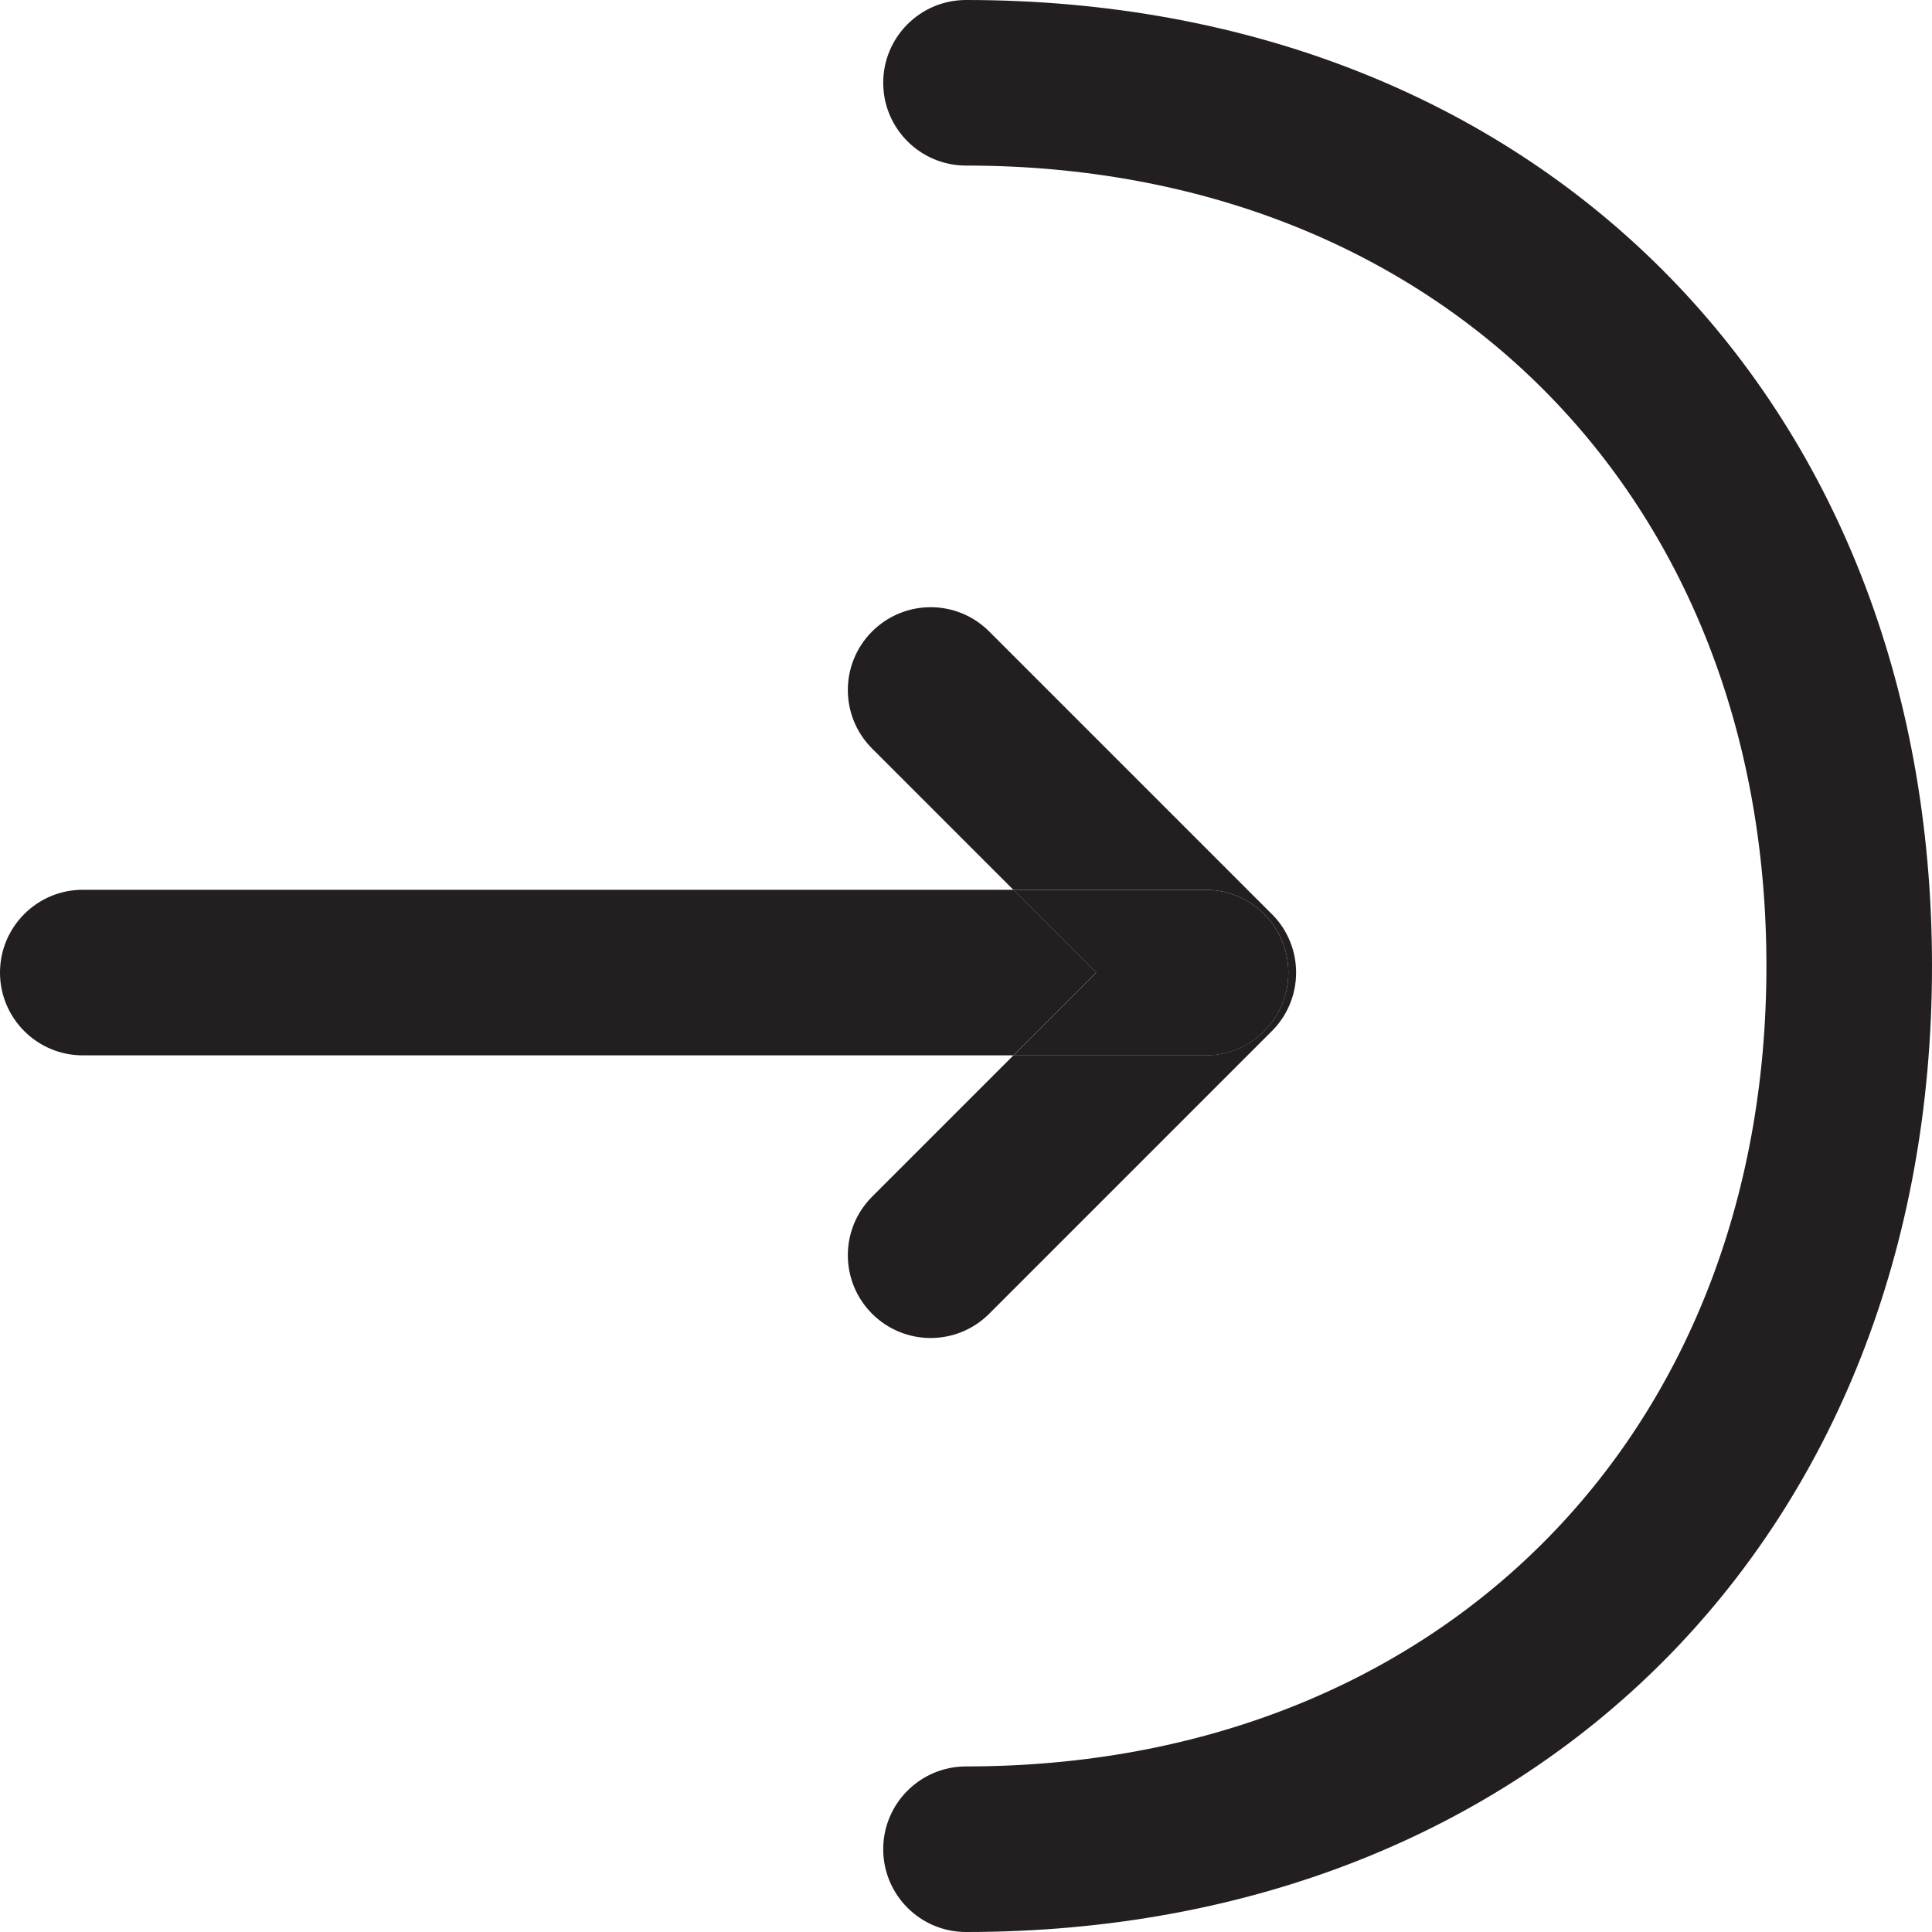
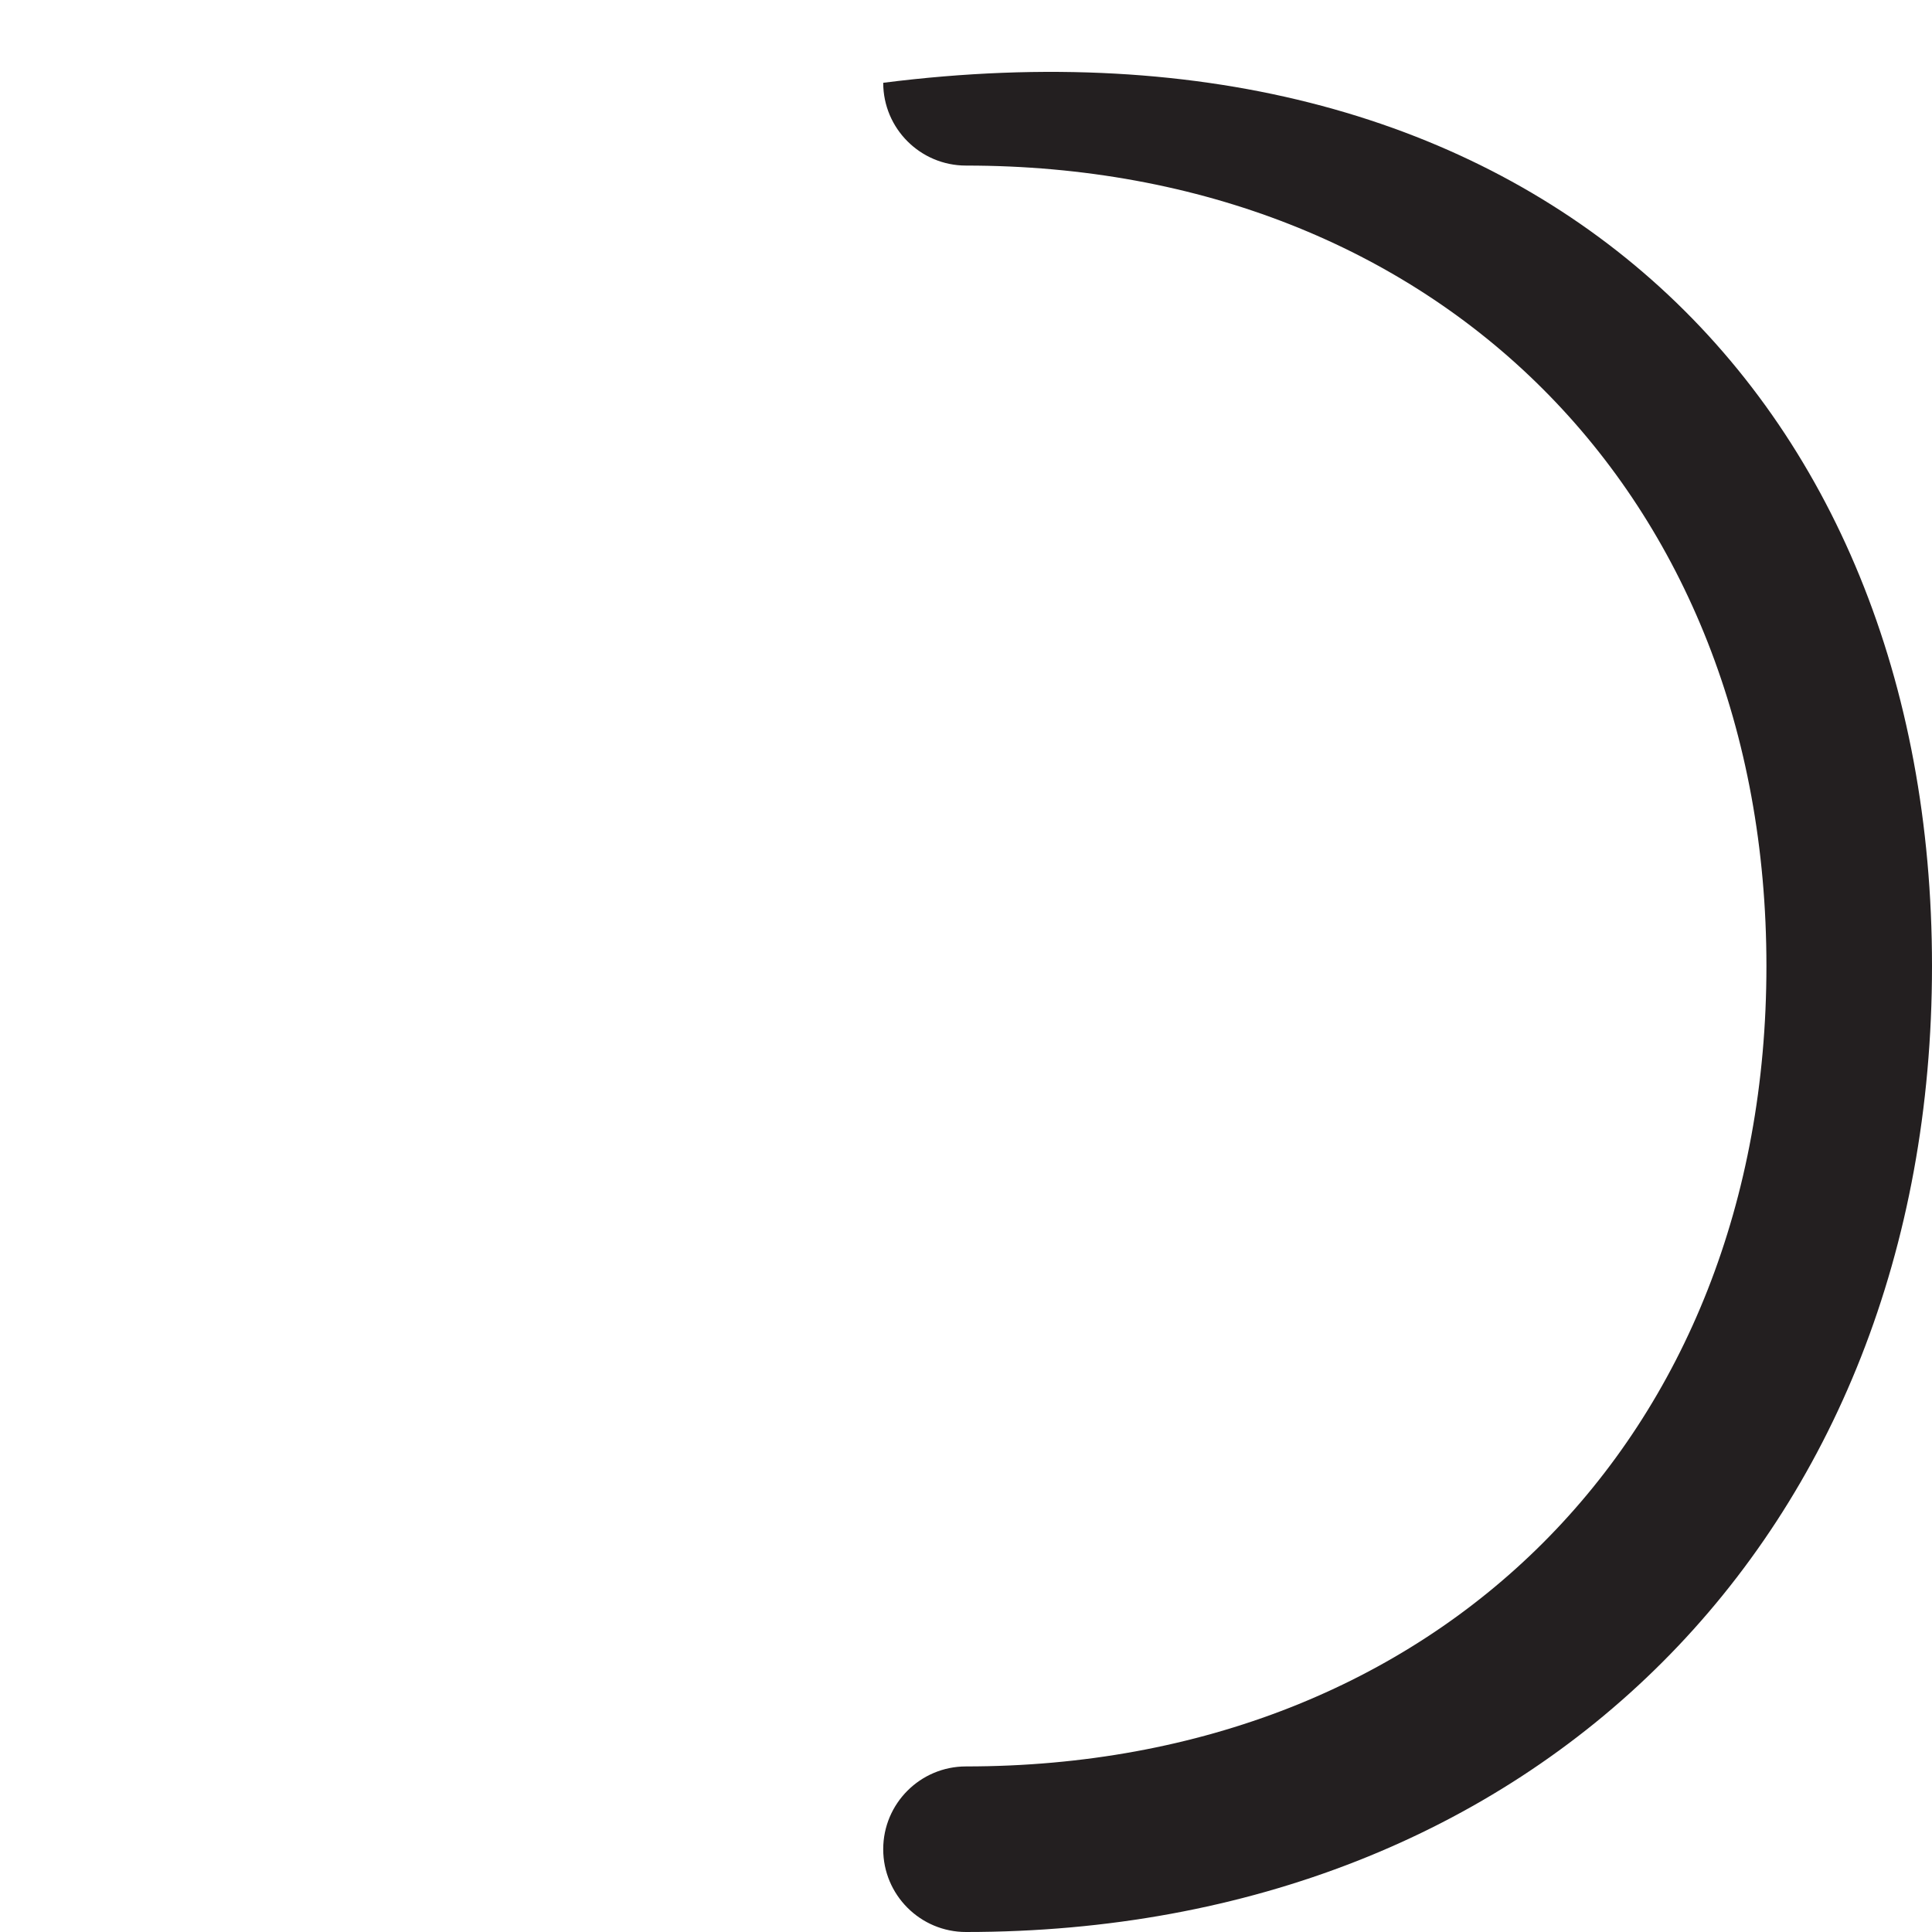
<svg xmlns="http://www.w3.org/2000/svg" id="art" viewBox="0 0 20 20">
  <defs>
    <style>
      .cls-1 {
        fill: #231f20;
        stroke-width: 0px;
      }
    </style>
  </defs>
  <g>
-     <path class="cls-1" d="M13.166,9.463l-2.926-2.926c-.335-.335-.877-.335-1.212,0s-.335.877,0,1.212l1.462,1.462h1.99c.473,0,.857.384.857.857s-.384.857-.857.857h-1.989l-1.463,1.463c-.335.335-.335.877,0,1.212.167.167.387.251.606.251s.439-.084.606-.251l2.926-2.926c.335-.335.335-.877,0-1.212Z" />
-     <path class="cls-1" d="M10.49,9.211H.857C.384,9.211,0,9.595,0,10.068s.384.857.857.857h9.634l.857-.857-.858-.858Z" />
-     <path class="cls-1" d="M13.337,10.068c0-.473-.384-.857-.857-.857h-1.99l.858.858-.857.857h1.989c.473,0,.857-.384.857-.857Z" />
-   </g>
-   <path class="cls-1" d="M10,20c-.473,0-.857-.384-.857-.857s.384-.857.857-.857c4.878,0,8.286-3.407,8.286-8.286S14.878,1.714,10,1.714c-.473,0-.857-.384-.857-.857S9.527,0,10,0C15.888,0,20,4.112,20,10s-4.112,10-10,10Z" />
+     </g>
+   <path class="cls-1" d="M10,20c-.473,0-.857-.384-.857-.857s.384-.857.857-.857c4.878,0,8.286-3.407,8.286-8.286S14.878,1.714,10,1.714c-.473,0-.857-.384-.857-.857C15.888,0,20,4.112,20,10s-4.112,10-10,10Z" />
</svg>